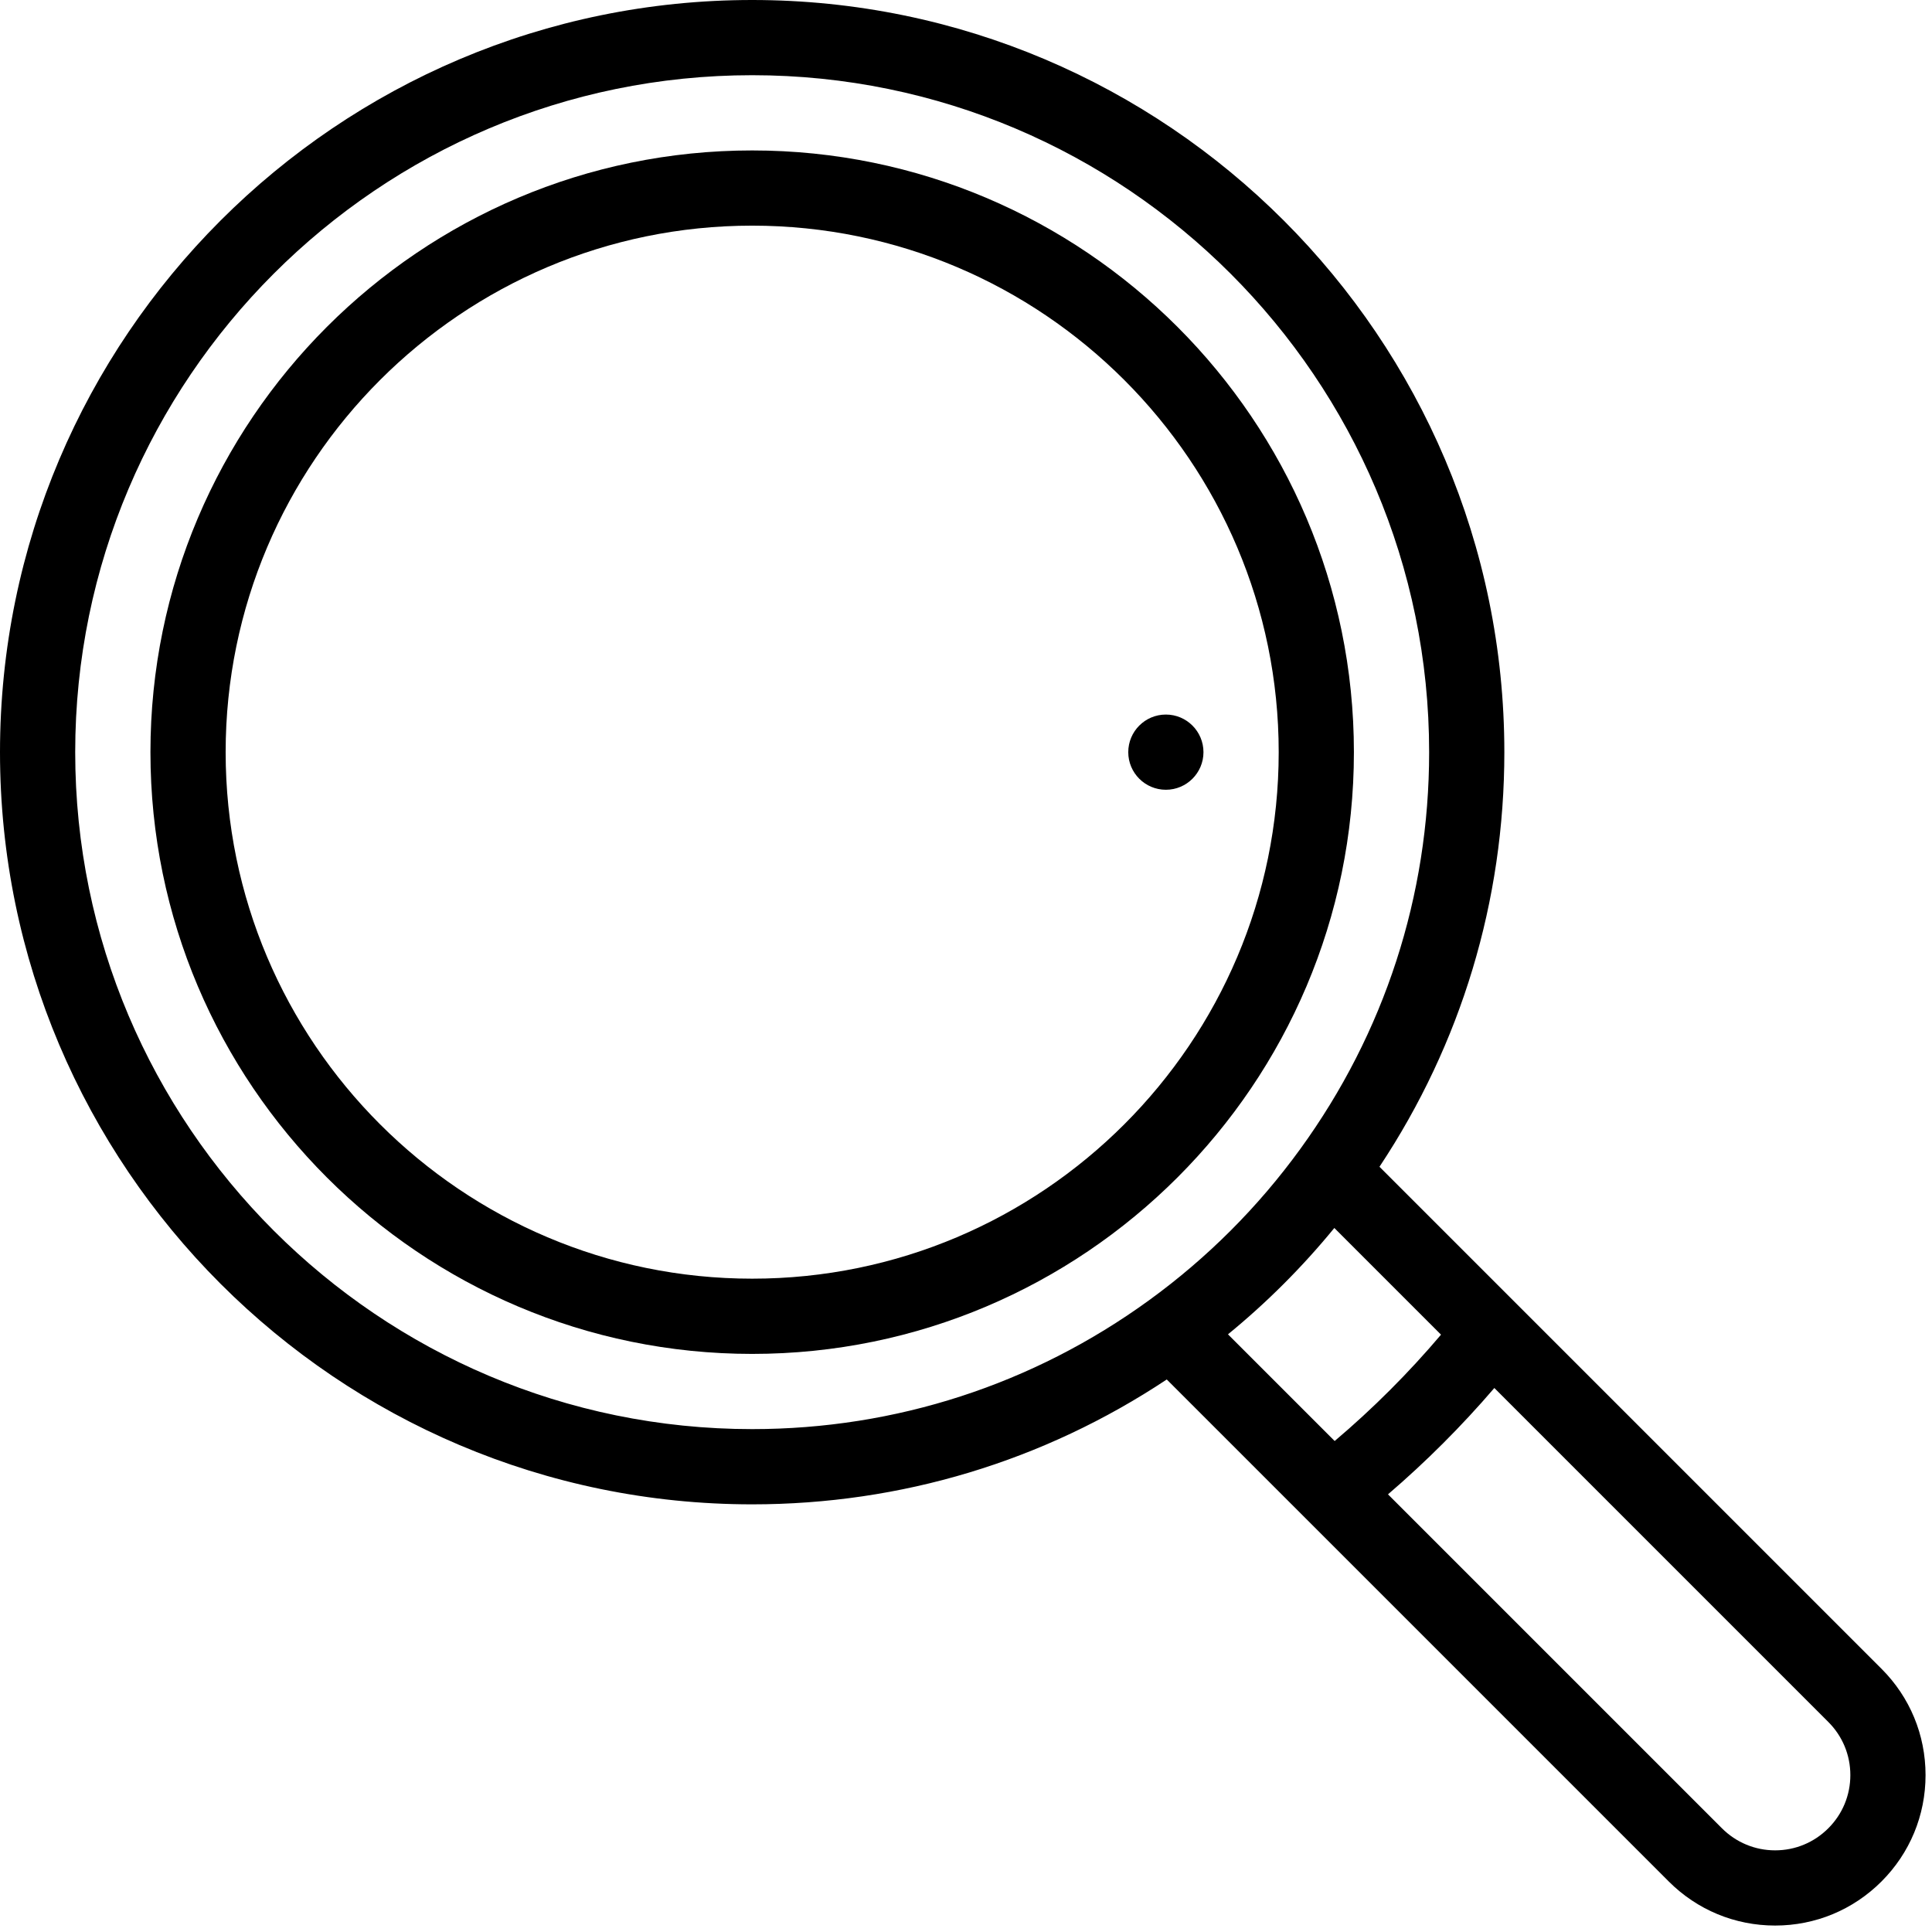
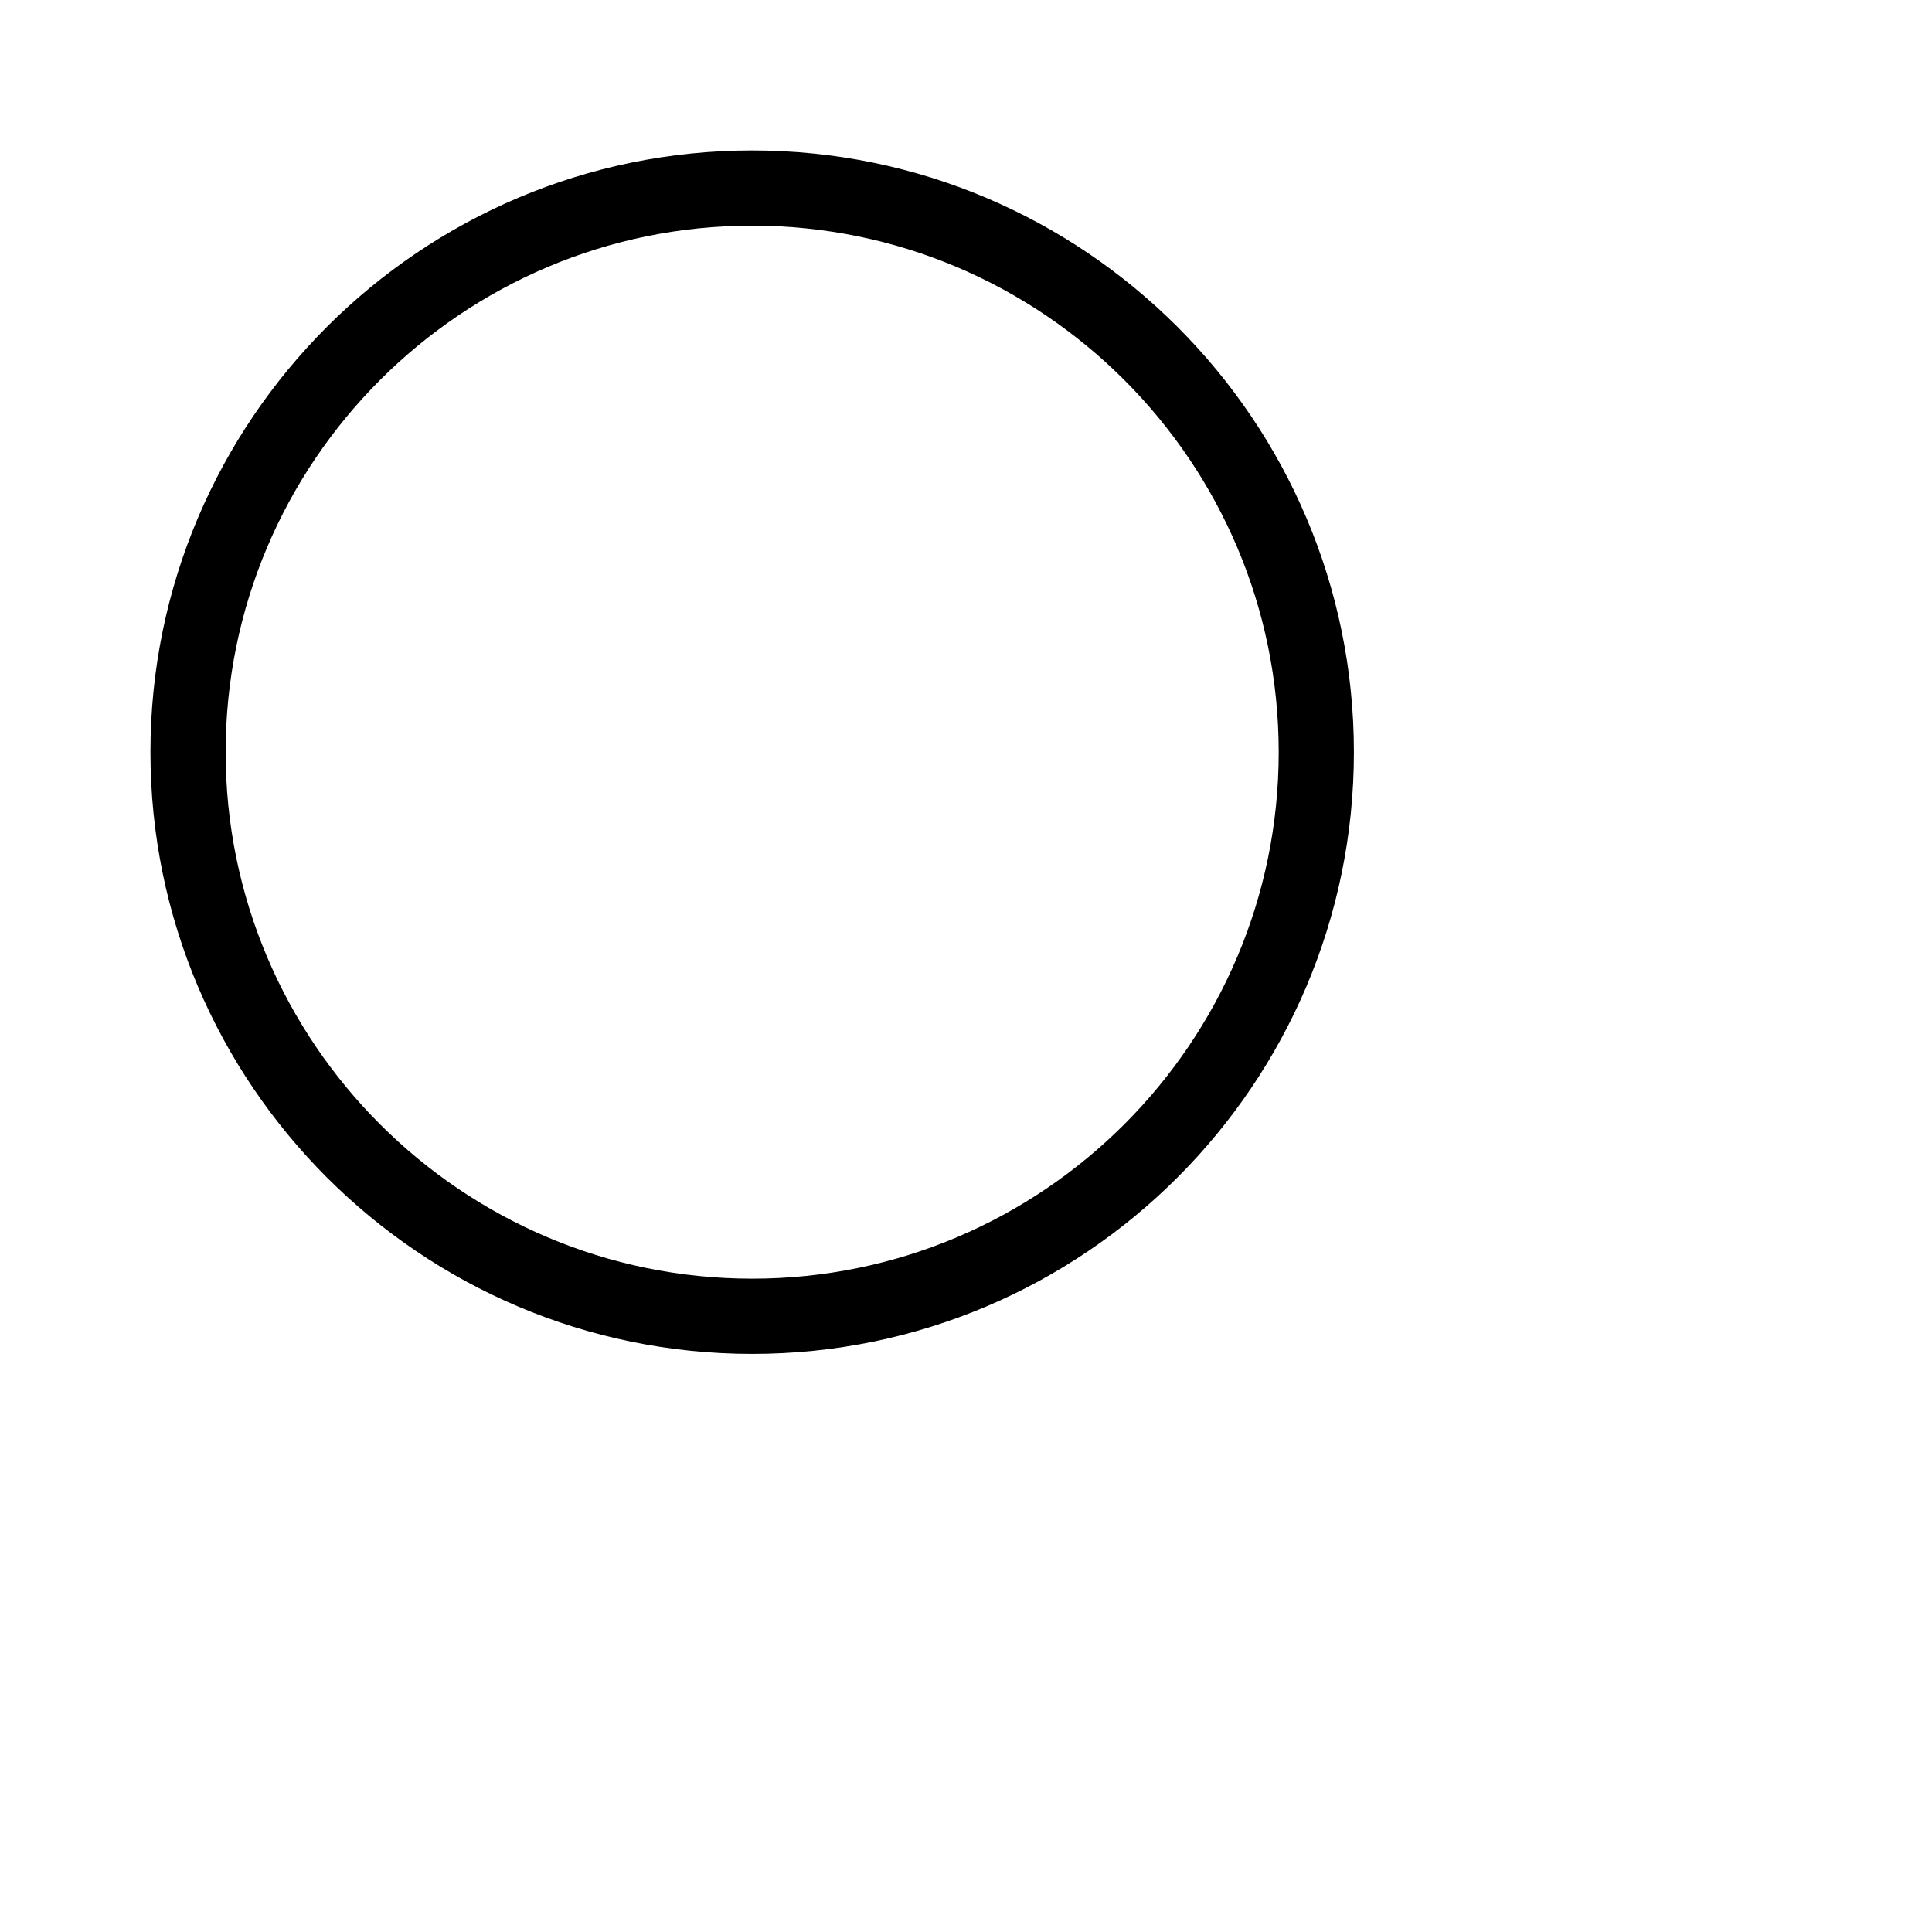
<svg xmlns="http://www.w3.org/2000/svg" width="68" height="68" viewBox="0 0 68 68" fill="none">
-   <path d="M41.035 25.15C40.304 25.15 39.711 25.743 39.711 26.474C39.711 27.204 40.304 27.797 41.035 27.797C41.765 27.797 42.358 27.204 42.358 26.474C42.358 25.743 41.765 25.15 41.035 25.15Z" fill="black" />
-   <path d="M66.222 58.735L48.553 41.066C51.432 36.73 52.948 31.71 52.948 26.474C52.948 11.876 41.072 0 26.474 0C11.876 0 0 11.876 0 26.474C0 41.071 11.876 52.948 26.474 52.948C31.71 52.948 36.731 51.431 41.066 48.553L45.95 53.437L45.952 53.439L58.735 66.222C59.735 67.222 61.065 67.773 62.479 67.773C63.892 67.773 65.222 67.222 66.222 66.222C67.222 65.222 67.773 63.893 67.773 62.478C67.773 61.063 67.222 59.734 66.222 58.735ZM40.444 45.764C36.358 48.731 31.527 50.3 26.474 50.3C13.336 50.3 2.647 39.612 2.647 26.474C2.647 13.336 13.336 2.647 26.474 2.647C39.612 2.647 50.301 13.336 50.301 26.474C50.301 31.527 48.732 36.357 45.764 40.443C44.279 42.489 42.489 44.279 40.444 45.764ZM43.221 46.964C44.591 45.843 45.843 44.59 46.964 43.221L50.719 46.976C49.577 48.324 48.324 49.577 46.976 50.719L43.221 46.964ZM64.35 64.35C63.85 64.85 63.185 65.126 62.479 65.126C61.772 65.126 61.108 64.85 60.607 64.35L48.853 52.596C50.194 51.446 51.446 50.194 52.596 48.853L64.35 60.607C64.851 61.107 65.126 61.771 65.126 62.478C65.126 63.185 64.851 63.85 64.35 64.35Z" fill="black" />
  <path d="M26.474 5.295C14.796 5.295 5.295 14.796 5.295 26.474C5.295 38.152 14.796 47.653 26.474 47.653C38.153 47.653 47.653 38.152 47.653 26.474C47.653 14.796 38.153 5.295 26.474 5.295ZM26.474 45.005C16.256 45.005 7.942 36.692 7.942 26.474C7.942 16.256 16.256 7.942 26.474 7.942C36.693 7.942 45.006 16.256 45.006 26.474C45.006 36.692 36.693 45.005 26.474 45.005Z" fill="black" />
</svg>